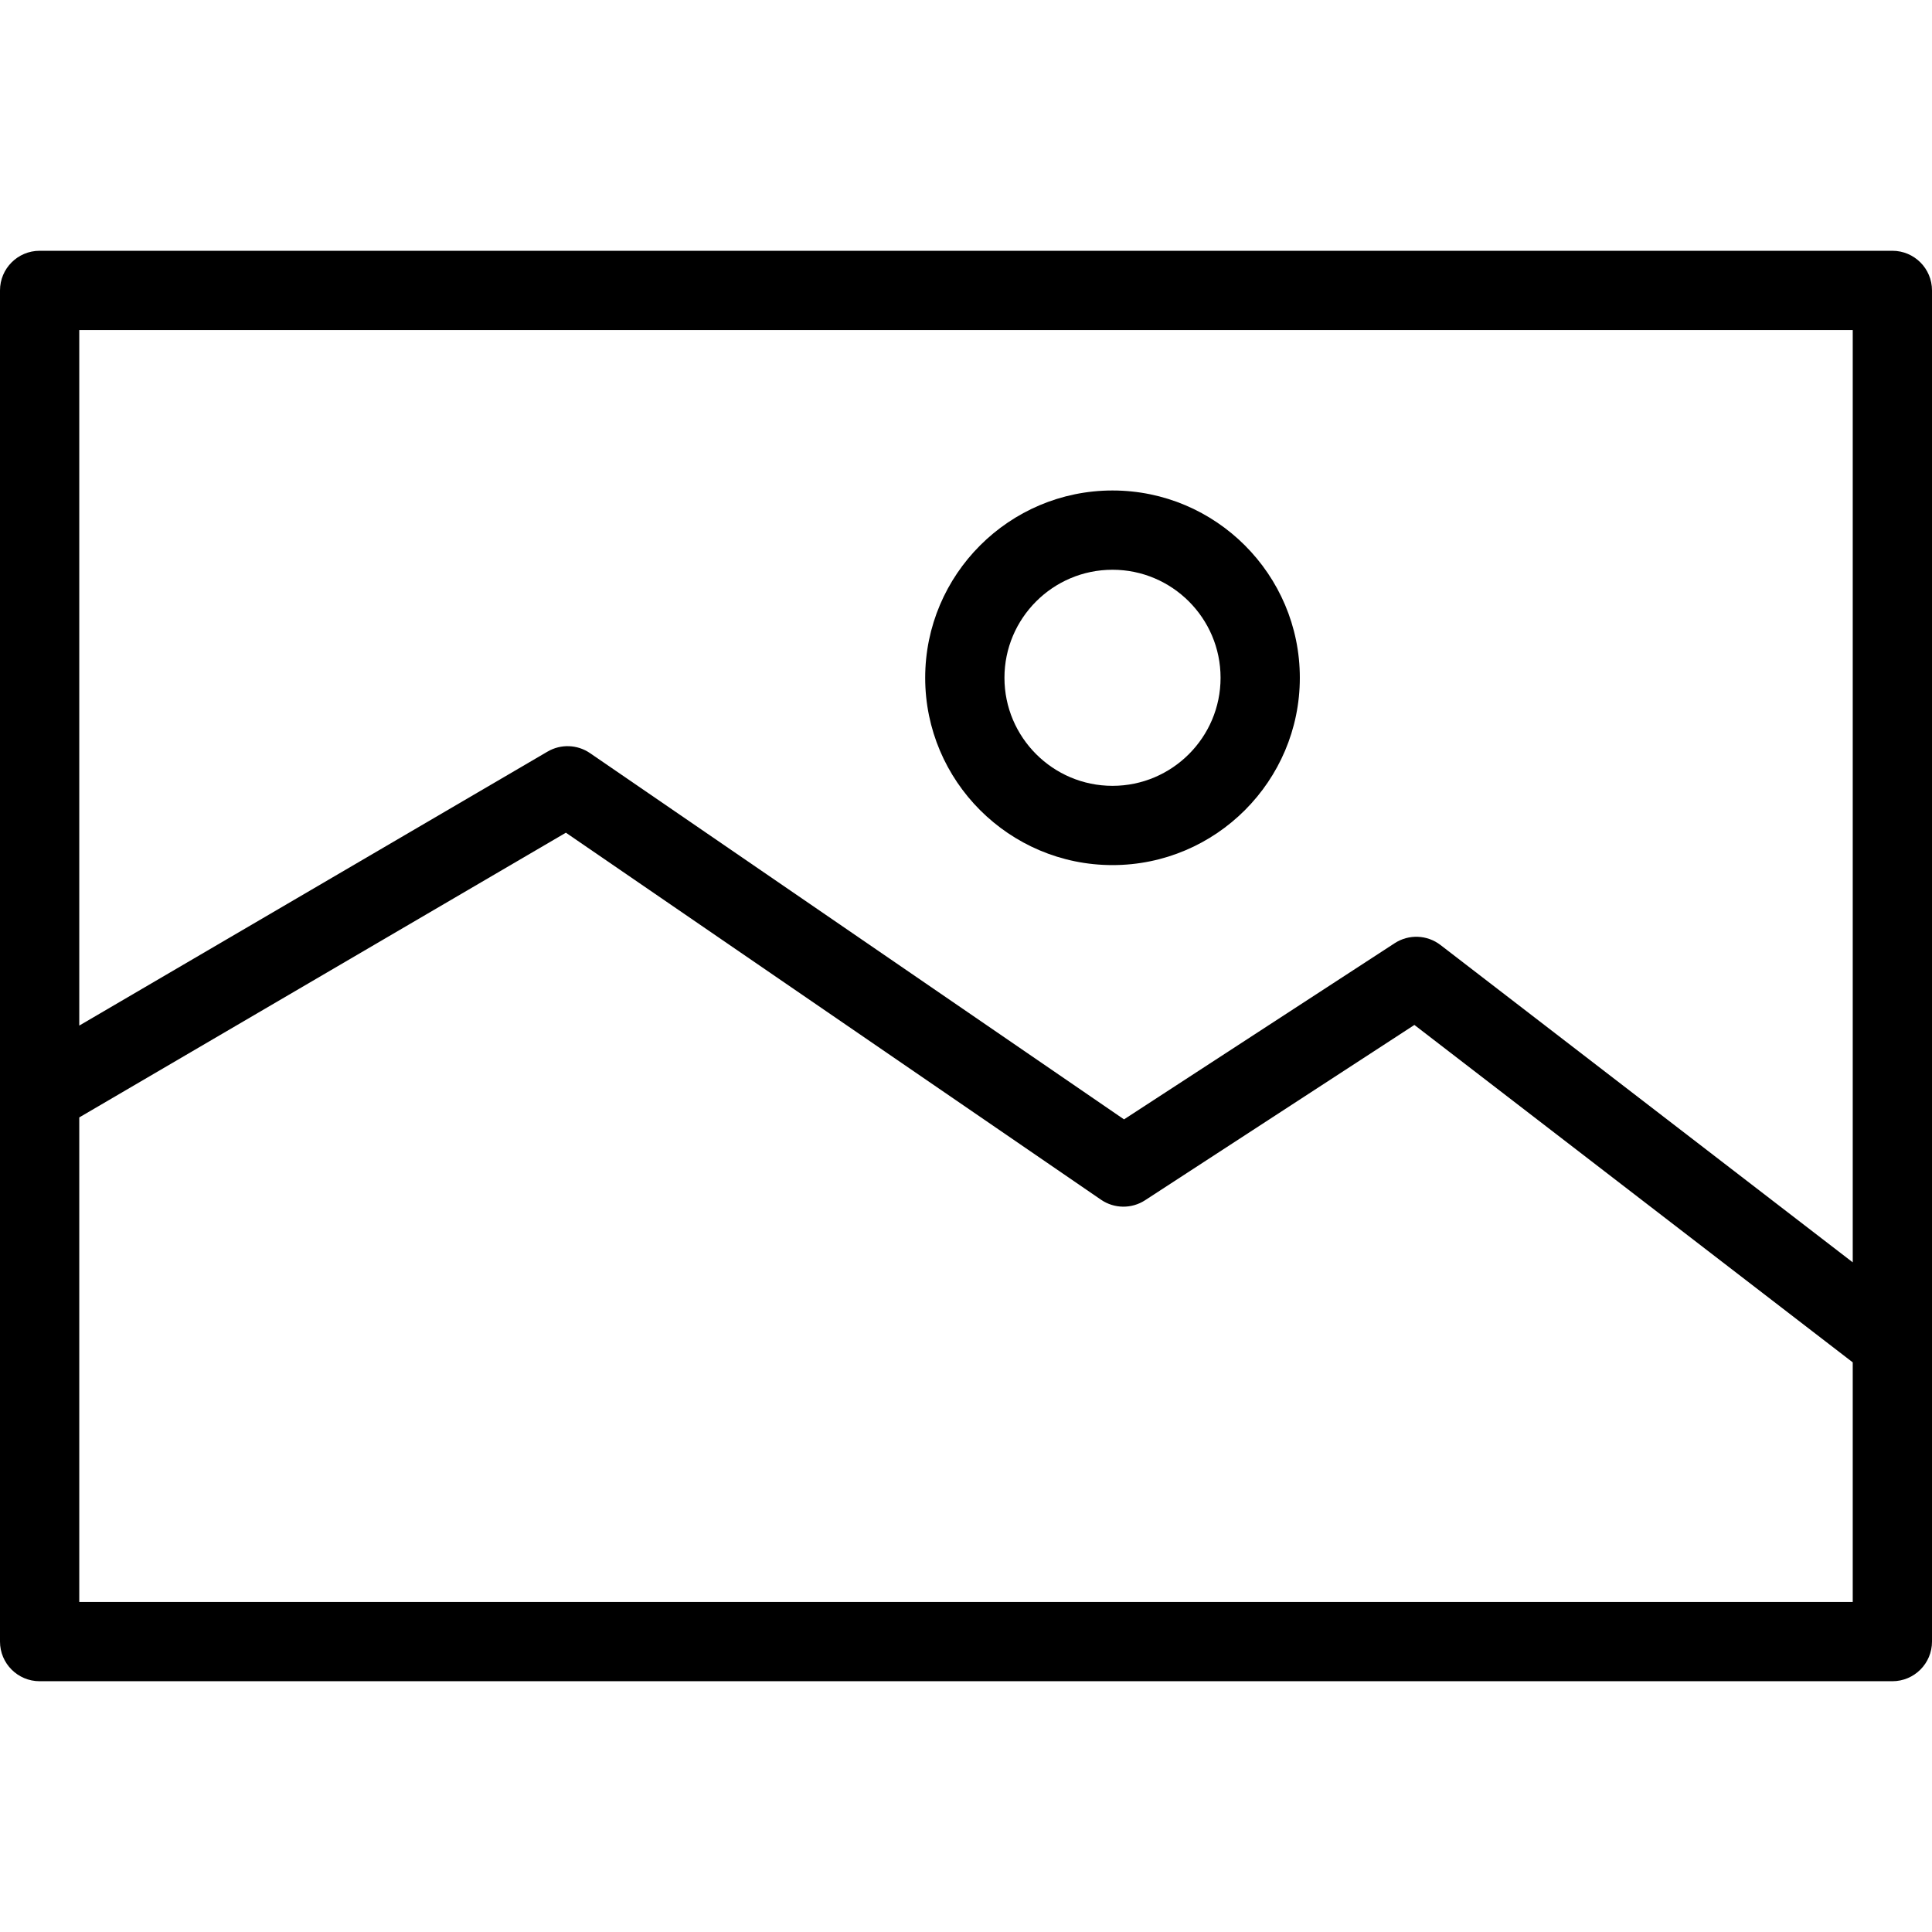
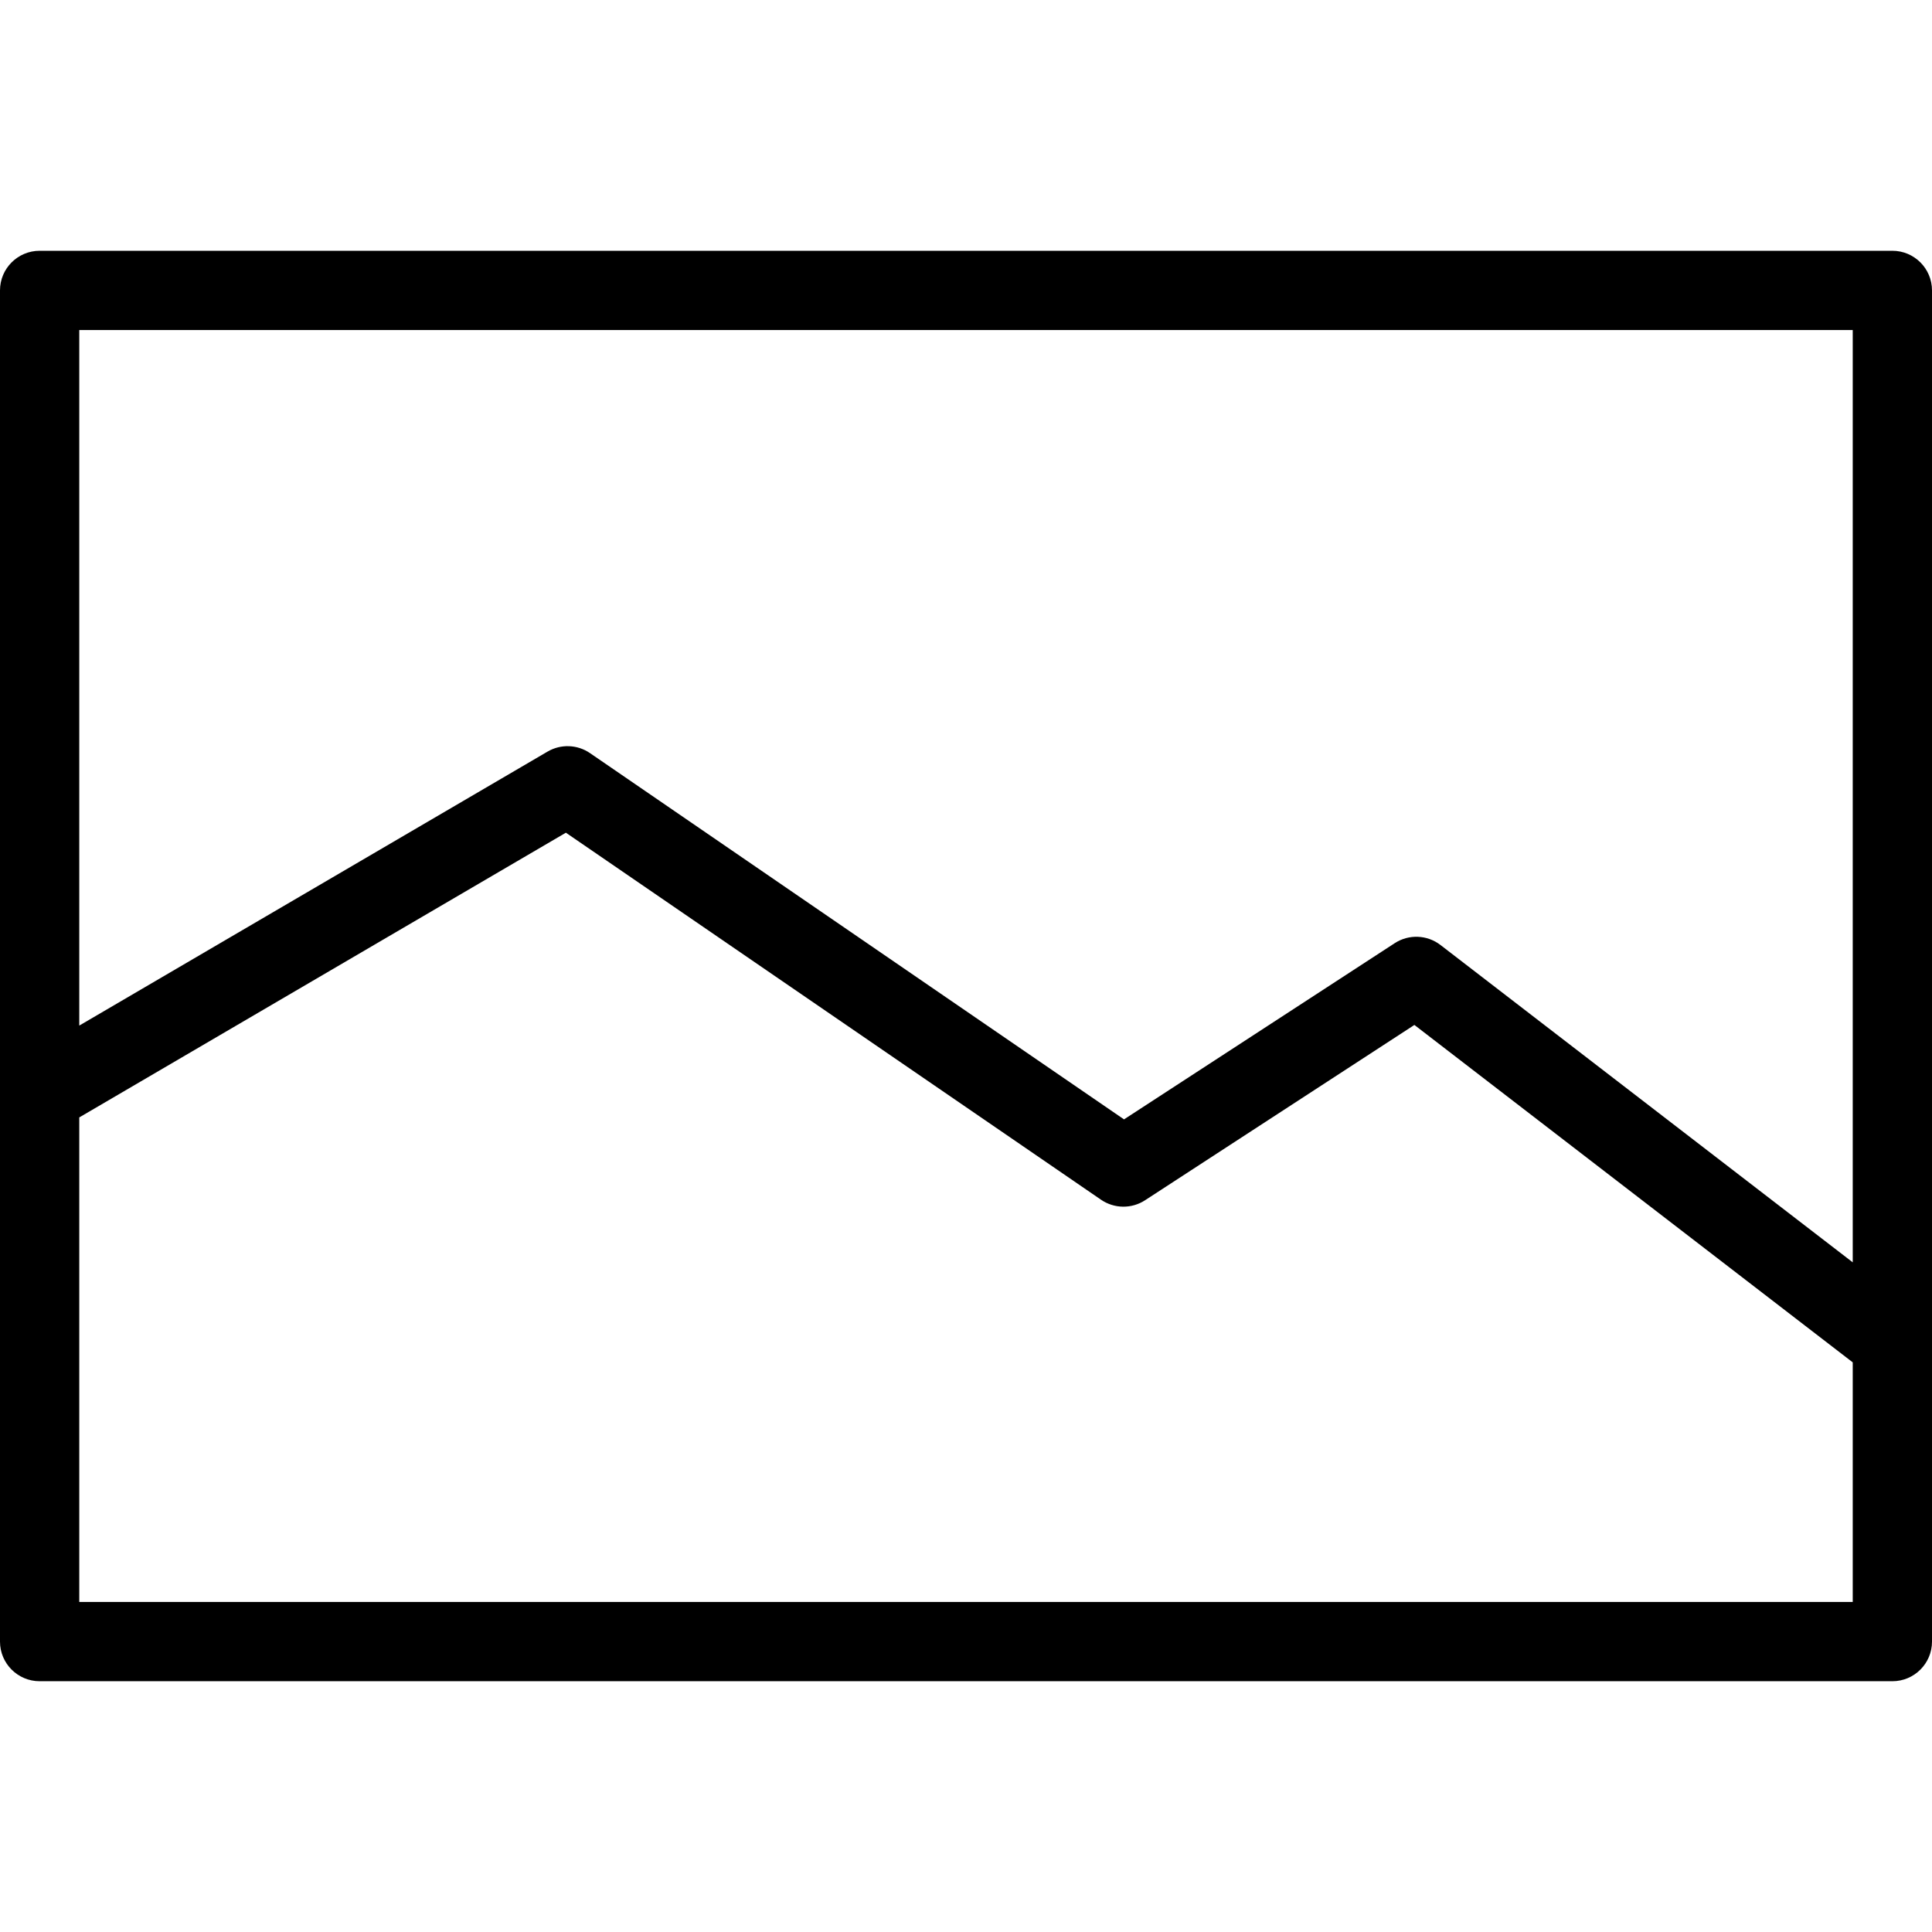
<svg xmlns="http://www.w3.org/2000/svg" version="1.1" id="Capa_1" x="0px" y="0px" viewBox="0 0 487.482 487.482" style="enable-background:new 0 0 487.482 487.482;" xml:space="preserve">
  <g>
    <path d="M477.482,63.277H10c-5.523,0-10,4.478-10,10v340.928c0,5.522,4.477,10,10,10h467.482c5.522,0,10-4.478,10-10V73.277   C487.482,67.755,483.005,63.277,477.482,63.277z M467.482,83.277v235.236l-104.018-80.07c-3.364-2.591-7.996-2.773-11.555-0.457   l-68.298,44.456l-134.745-92.417c-3.192-2.189-7.362-2.34-10.706-0.384L20,258.777v-175.5H467.482z M20,404.205V281.948   l122.786-71.841l135.024,92.608c3.337,2.286,7.723,2.34,11.111,0.134l67.959-44.235l110.602,85.138v60.453H20z" />
-     <path d="M280.707,218.281c26.063,0,47.266-21.202,47.266-47.264c0-26.058-21.203-47.258-47.266-47.258   c-26.062,0-47.264,21.2-47.264,47.258C233.443,197.079,254.645,218.281,280.707,218.281z M280.707,143.76   c15.034,0,27.266,12.228,27.266,27.258c0,15.033-12.231,27.264-27.266,27.264c-15.033,0-27.264-12.23-27.264-27.264   C253.443,155.987,265.674,143.76,280.707,143.76z" />
  </g>
  <g>
</g>
  <g>
</g>
  <g>
</g>
  <g>
</g>
  <g>
</g>
  <g>
</g>
  <g>
</g>
  <g>
</g>
  <g>
</g>
  <g>
</g>
  <g>
</g>
  <g>
</g>
  <g>
</g>
  <g>
</g>
  <g>
</g>
</svg>